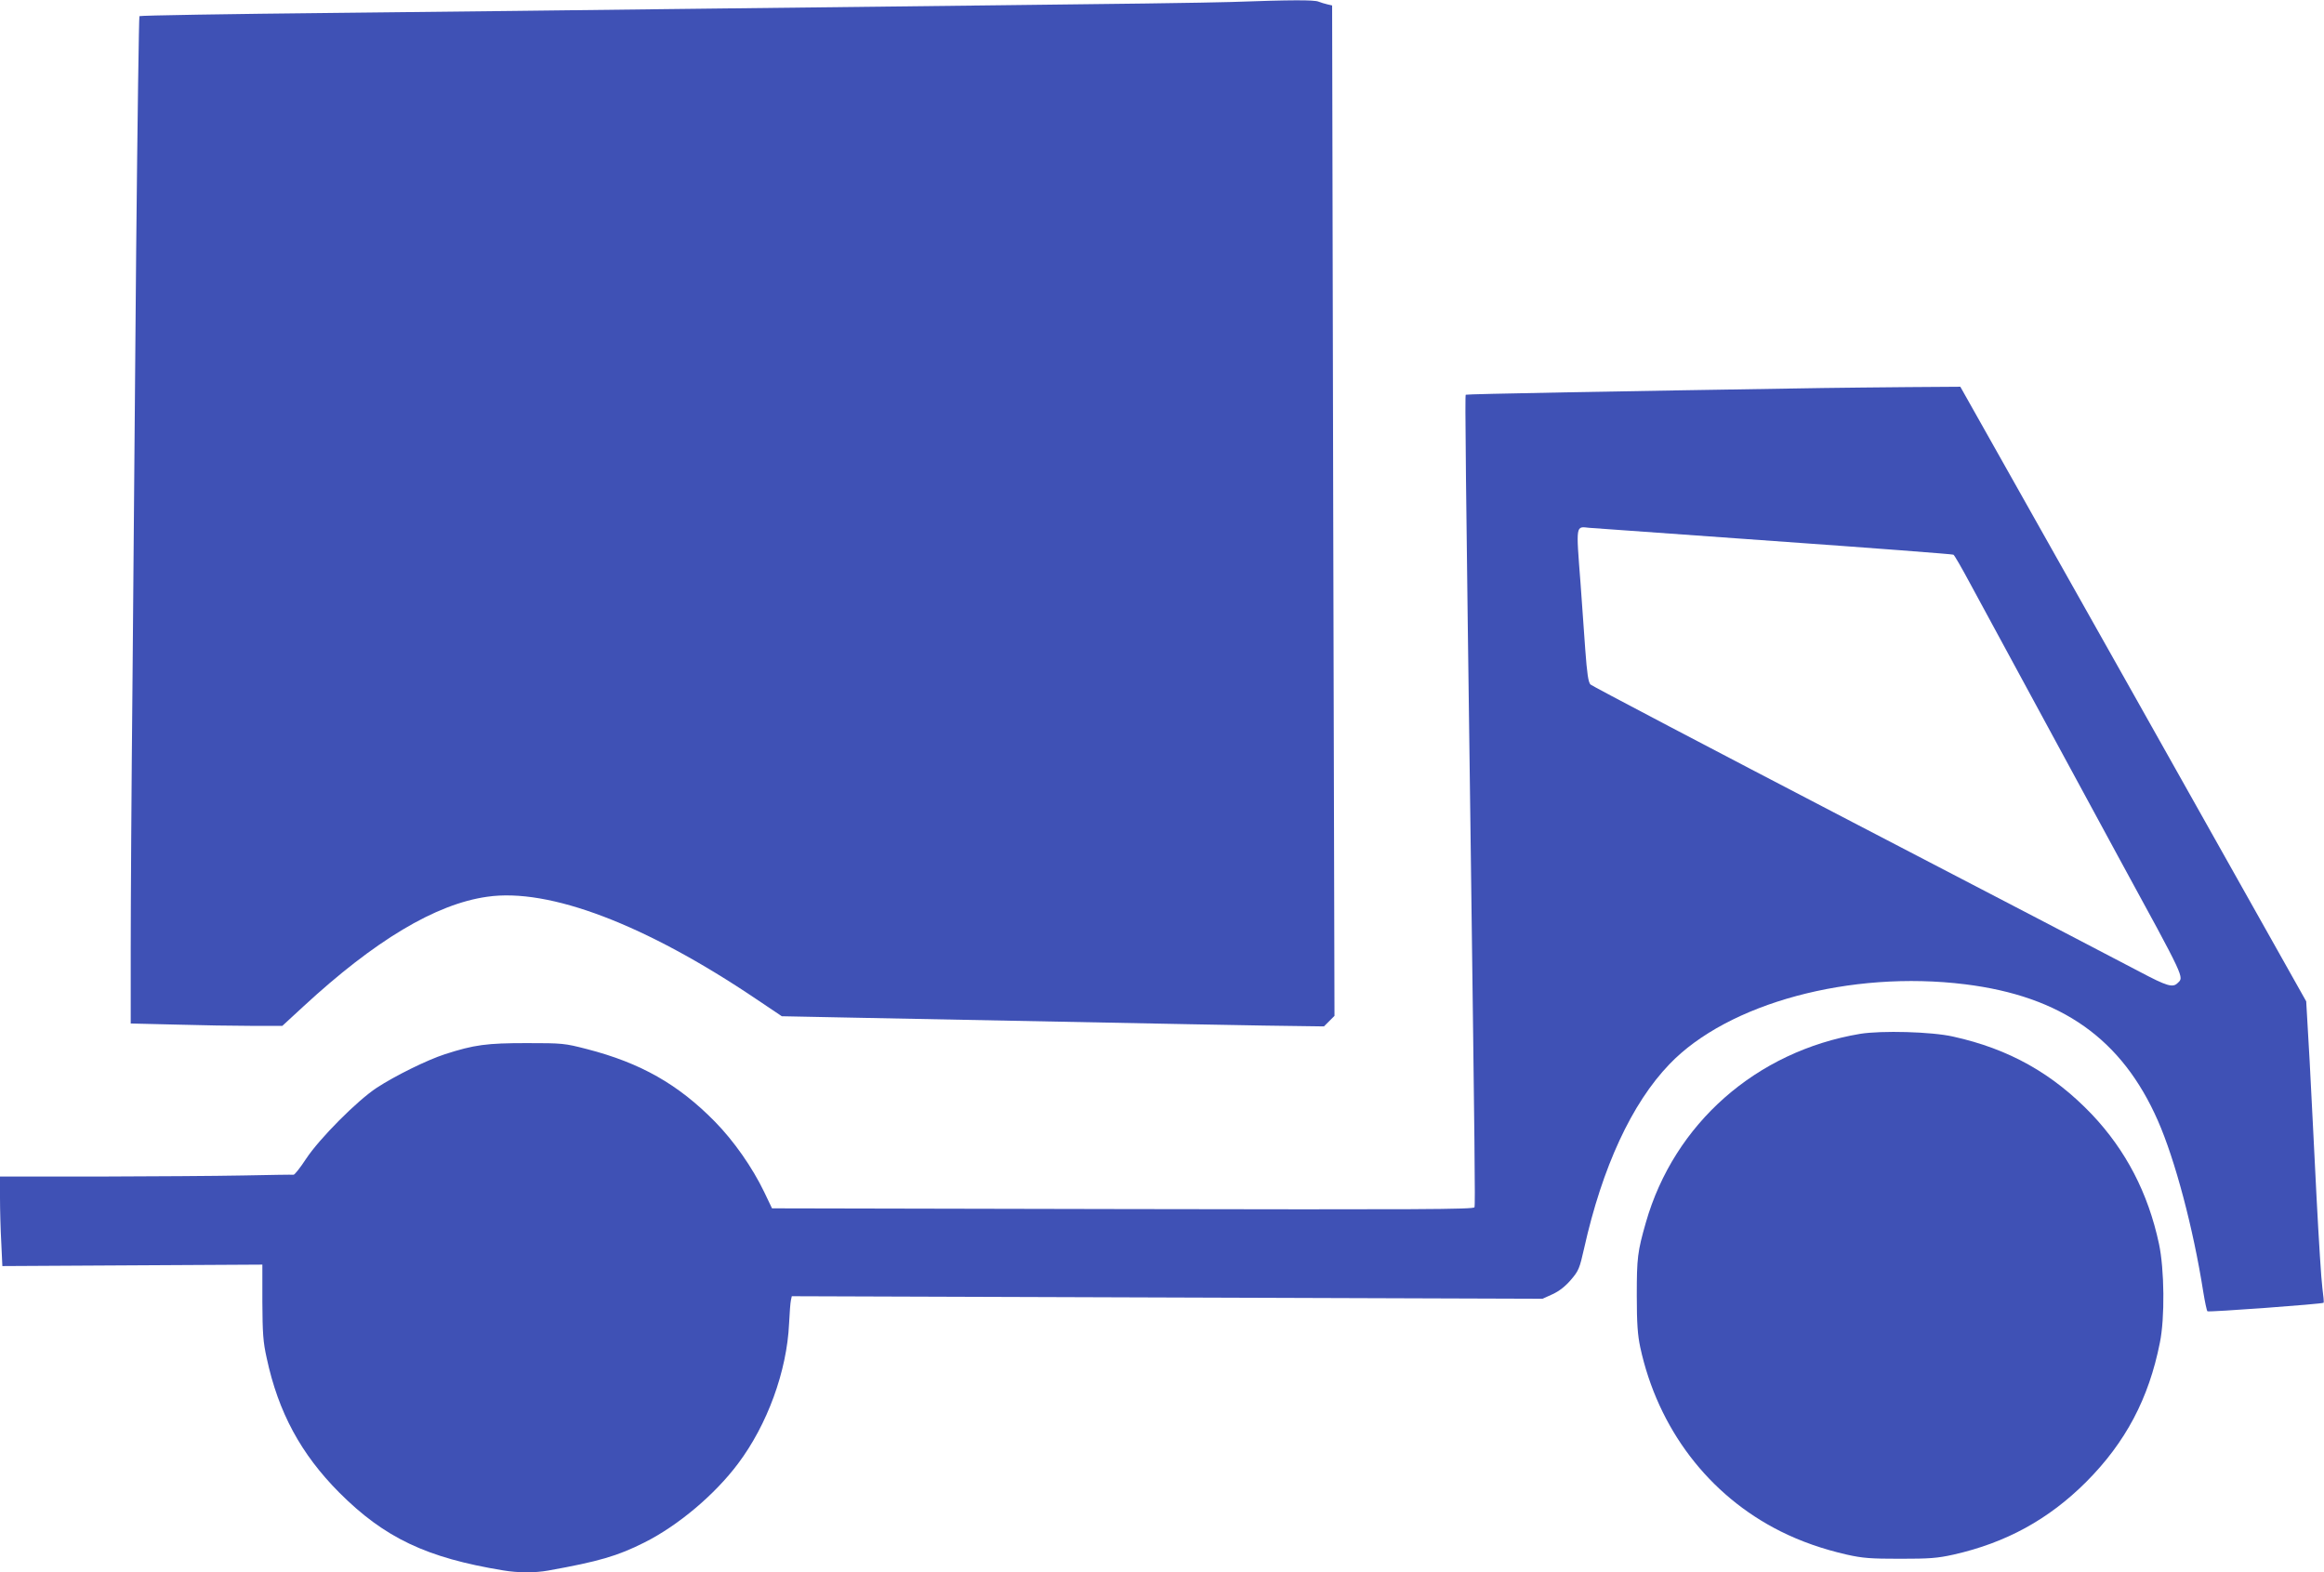
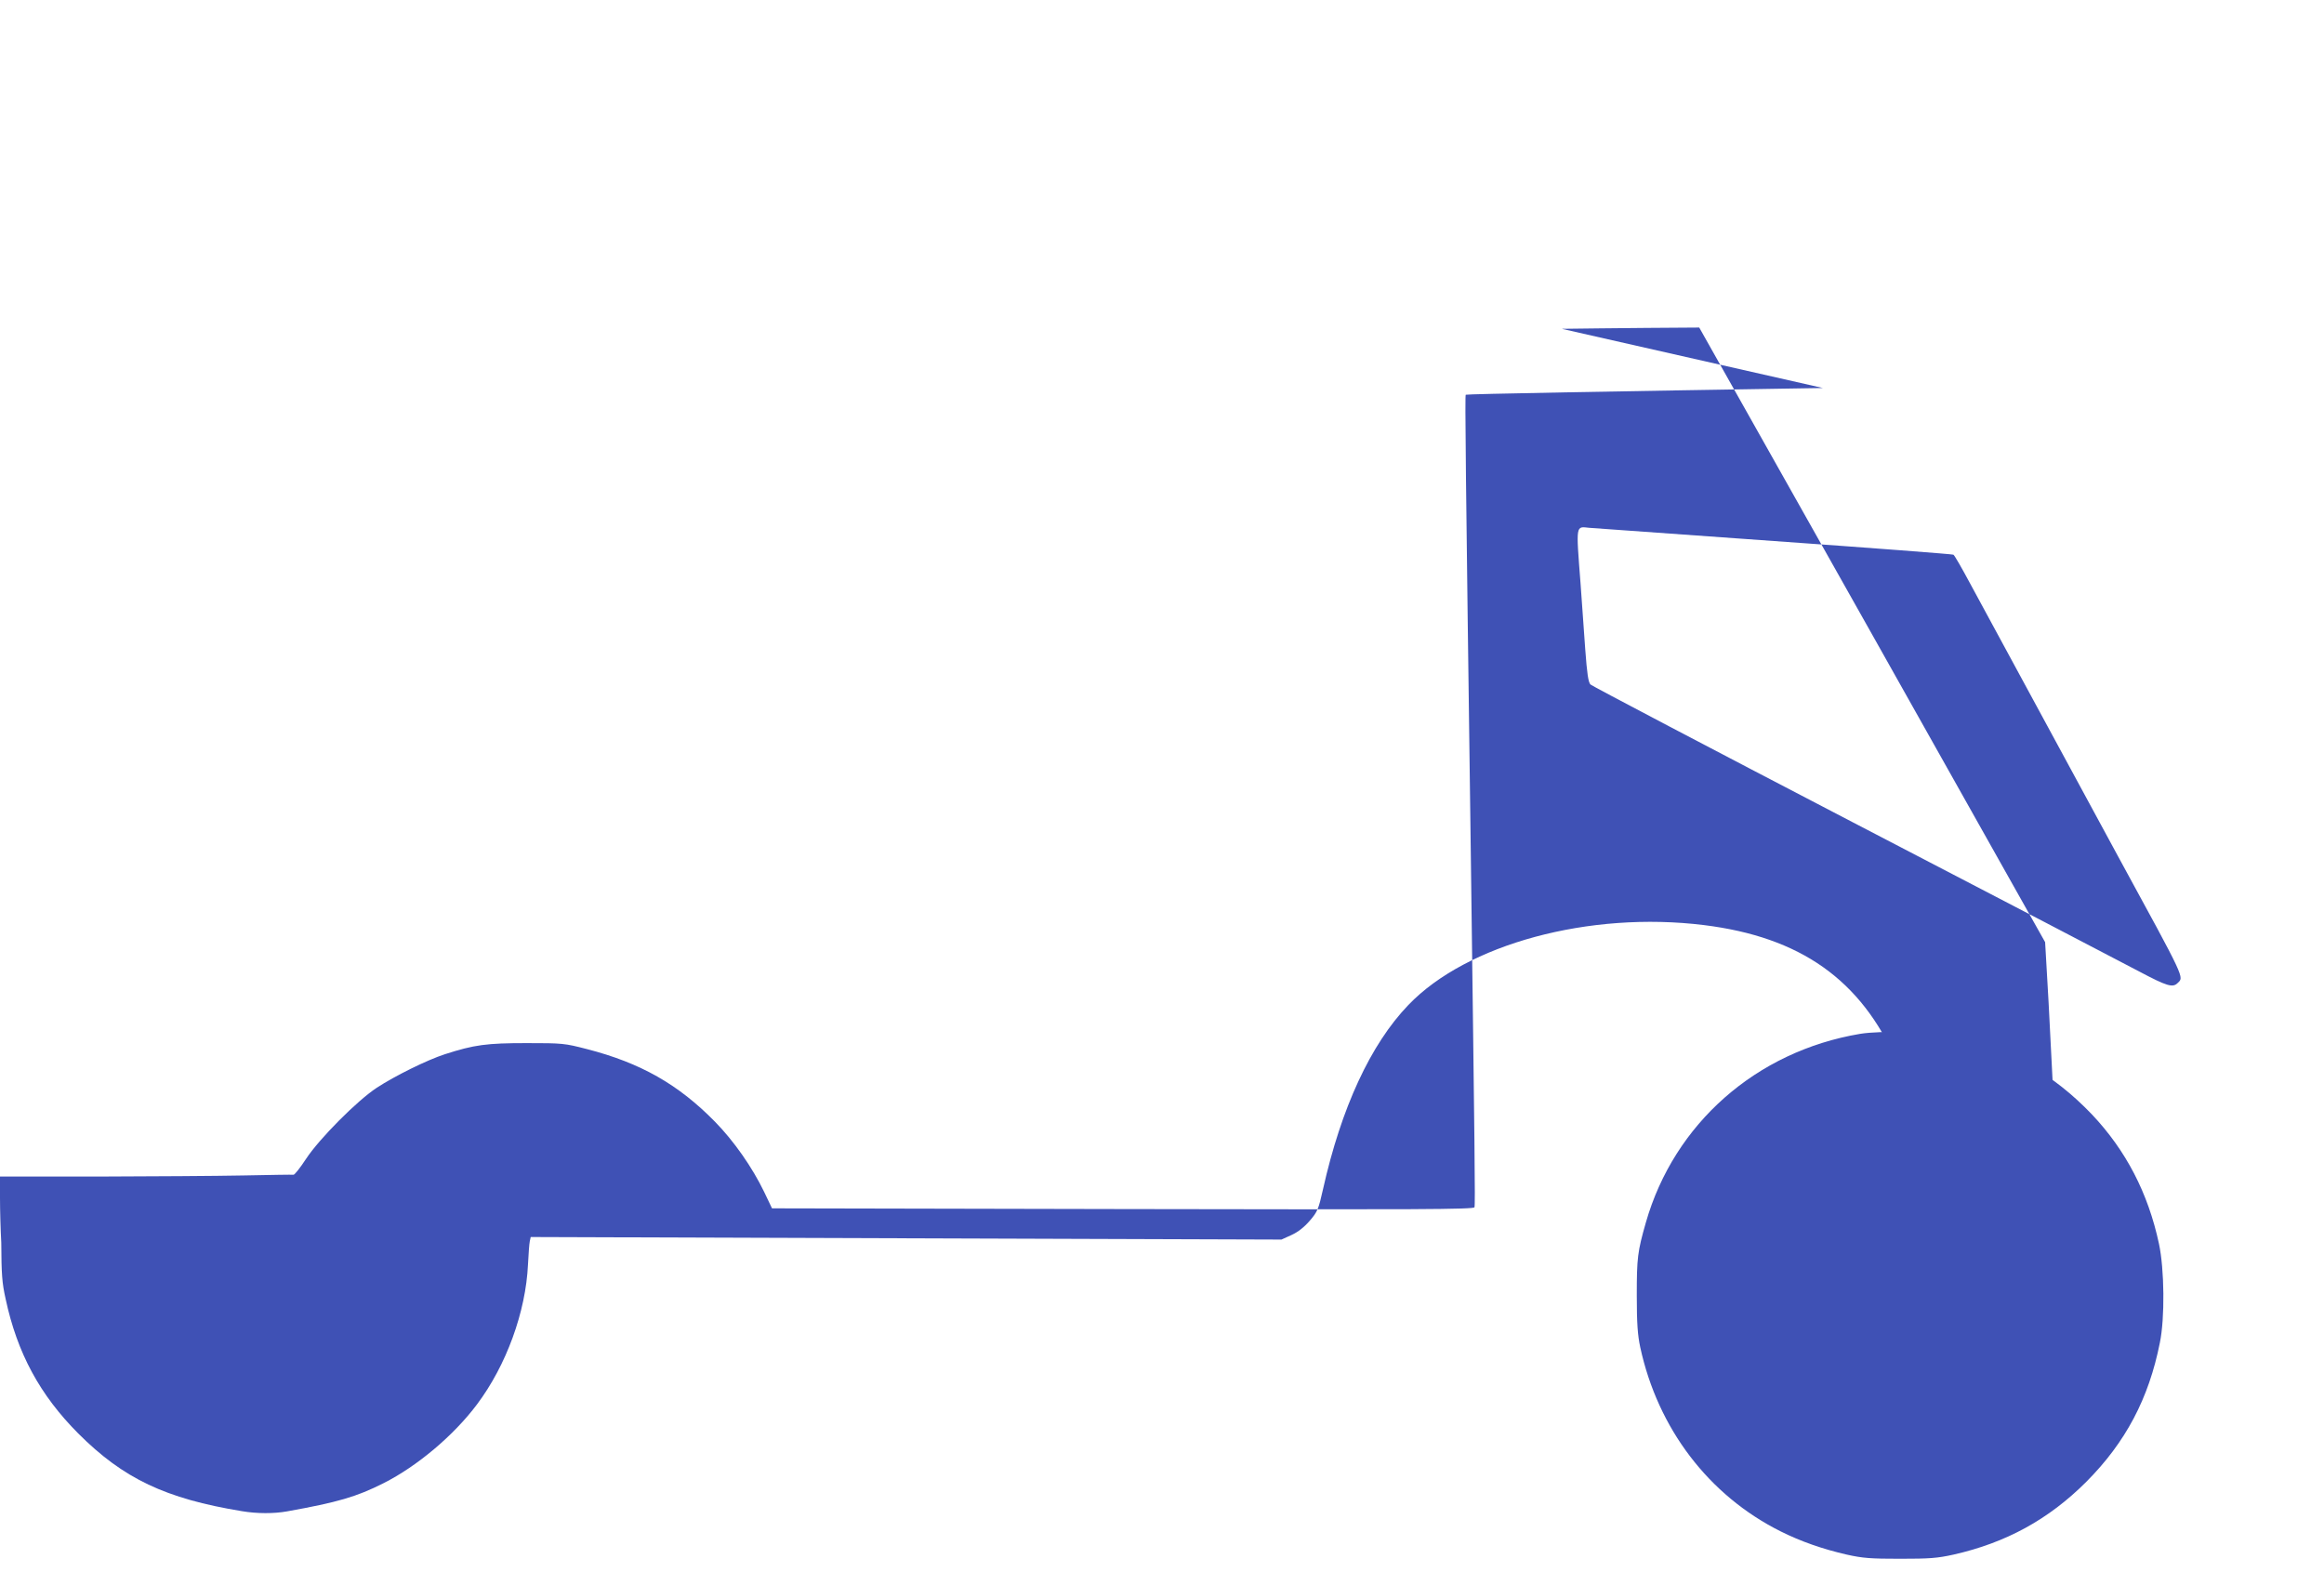
<svg xmlns="http://www.w3.org/2000/svg" version="1.0" width="1280pt" height="866pt" viewBox="0 0 1280 866" preserveAspectRatio="xMidYMid meet">
  <g transform="translate(0,866) scale(0.1,-0.1)" fill="#3f51b5" stroke="none">
-     <path d="M6780 8649 c-124 -4 -700 -12 -1280 -18 -580 -7 -1397 -16 -1815 -21 -418 -5 -1244 -15 -1835 -21 -591 -6 -1078 -14 -1082 -18 -3 -3 -11 -584 -18 -1291 -6 -707 -15 -1766 -20 -2355 -6 -588 -10 -1257 -10 -1486 l0 -416 248 -6 c136 -4 324 -7 417 -7 l170 0 115 106 c394 364 729 565 1013 605 341 50 872 -152 1483 -564 l140 -94 349 -7 c1880 -37 2345 -46 2493 -47 l144 -2 29 29 29 29 -7 2783 -6 2782 -26 6 c-14 3 -36 10 -49 15 -25 10 -145 10 -482 -2z" />
-     <path d="M10040 6523 c-1145 -18 -1963 -33 -1967 -37 -5 -5 -1 -380 28 -2541 21 -1606 25 -1920 20 -1934 -4 -12 -297 -13 -1937 -10 l-1932 4 -43 90 c-65 135 -167 281 -271 387 -202 206 -410 324 -705 400 -124 32 -134 33 -333 33 -219 0 -288 -9 -449 -61 -99 -32 -275 -119 -376 -185 -108 -71 -315 -279 -389 -391 -32 -49 -63 -88 -69 -88 -7 1 -131 -1 -277 -4 -146 -3 -507 -5 -802 -6 l-538 0 0 -117 c0 -65 3 -176 7 -247 l6 -129 716 4 716 4 0 -205 c1 -174 4 -221 24 -310 64 -299 189 -529 400 -741 249 -249 481 -359 902 -428 83 -14 176 -14 248 -1 279 50 382 80 531 155 185 93 387 263 515 434 161 214 269 509 281 771 3 58 7 115 10 128 l5 23 2067 -7 2068 -7 55 25 c37 17 70 43 101 79 43 50 48 63 73 174 100 447 262 798 470 1014 322 336 997 518 1628 440 532 -66 864 -301 1062 -751 95 -216 195 -593 250 -943 9 -55 19 -103 23 -107 6 -6 633 40 640 47 2 2 -1 38 -7 82 -6 43 -20 267 -32 498 -11 231 -29 569 -38 750 l-19 330 -952 1693 -953 1692 -291 -2 c-160 -1 -370 -4 -466 -5z m-267 -843 c538 -38 982 -72 986 -75 5 -2 46 -73 91 -157 239 -441 628 -1158 815 -1503 376 -689 364 -665 329 -699 -27 -27 -58 -18 -211 63 -81 43 -791 413 -1578 822 -786 409 -1437 751 -1445 759 -12 12 -19 59 -29 195 -7 99 -19 263 -26 365 -25 325 -27 311 48 303 23 -2 482 -35 1020 -73z" />
+     <path d="M10040 6523 c-1145 -18 -1963 -33 -1967 -37 -5 -5 -1 -380 28 -2541 21 -1606 25 -1920 20 -1934 -4 -12 -297 -13 -1937 -10 l-1932 4 -43 90 c-65 135 -167 281 -271 387 -202 206 -410 324 -705 400 -124 32 -134 33 -333 33 -219 0 -288 -9 -449 -61 -99 -32 -275 -119 -376 -185 -108 -71 -315 -279 -389 -391 -32 -49 -63 -88 -69 -88 -7 1 -131 -1 -277 -4 -146 -3 -507 -5 -802 -6 l-538 0 0 -117 c0 -65 3 -176 7 -247 c1 -174 4 -221 24 -310 64 -299 189 -529 400 -741 249 -249 481 -359 902 -428 83 -14 176 -14 248 -1 279 50 382 80 531 155 185 93 387 263 515 434 161 214 269 509 281 771 3 58 7 115 10 128 l5 23 2067 -7 2068 -7 55 25 c37 17 70 43 101 79 43 50 48 63 73 174 100 447 262 798 470 1014 322 336 997 518 1628 440 532 -66 864 -301 1062 -751 95 -216 195 -593 250 -943 9 -55 19 -103 23 -107 6 -6 633 40 640 47 2 2 -1 38 -7 82 -6 43 -20 267 -32 498 -11 231 -29 569 -38 750 l-19 330 -952 1693 -953 1692 -291 -2 c-160 -1 -370 -4 -466 -5z m-267 -843 c538 -38 982 -72 986 -75 5 -2 46 -73 91 -157 239 -441 628 -1158 815 -1503 376 -689 364 -665 329 -699 -27 -27 -58 -18 -211 63 -81 43 -791 413 -1578 822 -786 409 -1437 751 -1445 759 -12 12 -19 59 -29 195 -7 99 -19 263 -26 365 -25 325 -27 311 48 303 23 -2 482 -35 1020 -73z" />
    <path d="M10245 2966 c-572 -96 -1024 -494 -1180 -1039 -46 -161 -50 -195 -50 -402 0 -156 5 -219 19 -285 97 -448 377 -816 773 -1014 112 -56 233 -98 364 -128 89 -20 132 -23 294 -23 163 0 205 3 295 23 288 65 523 193 731 401 216 217 344 458 405 766 28 136 25 405 -5 545 -60 280 -182 514 -369 712 -215 225 -456 361 -765 429 -119 27 -394 34 -512 15z" />
  </g>
</svg>